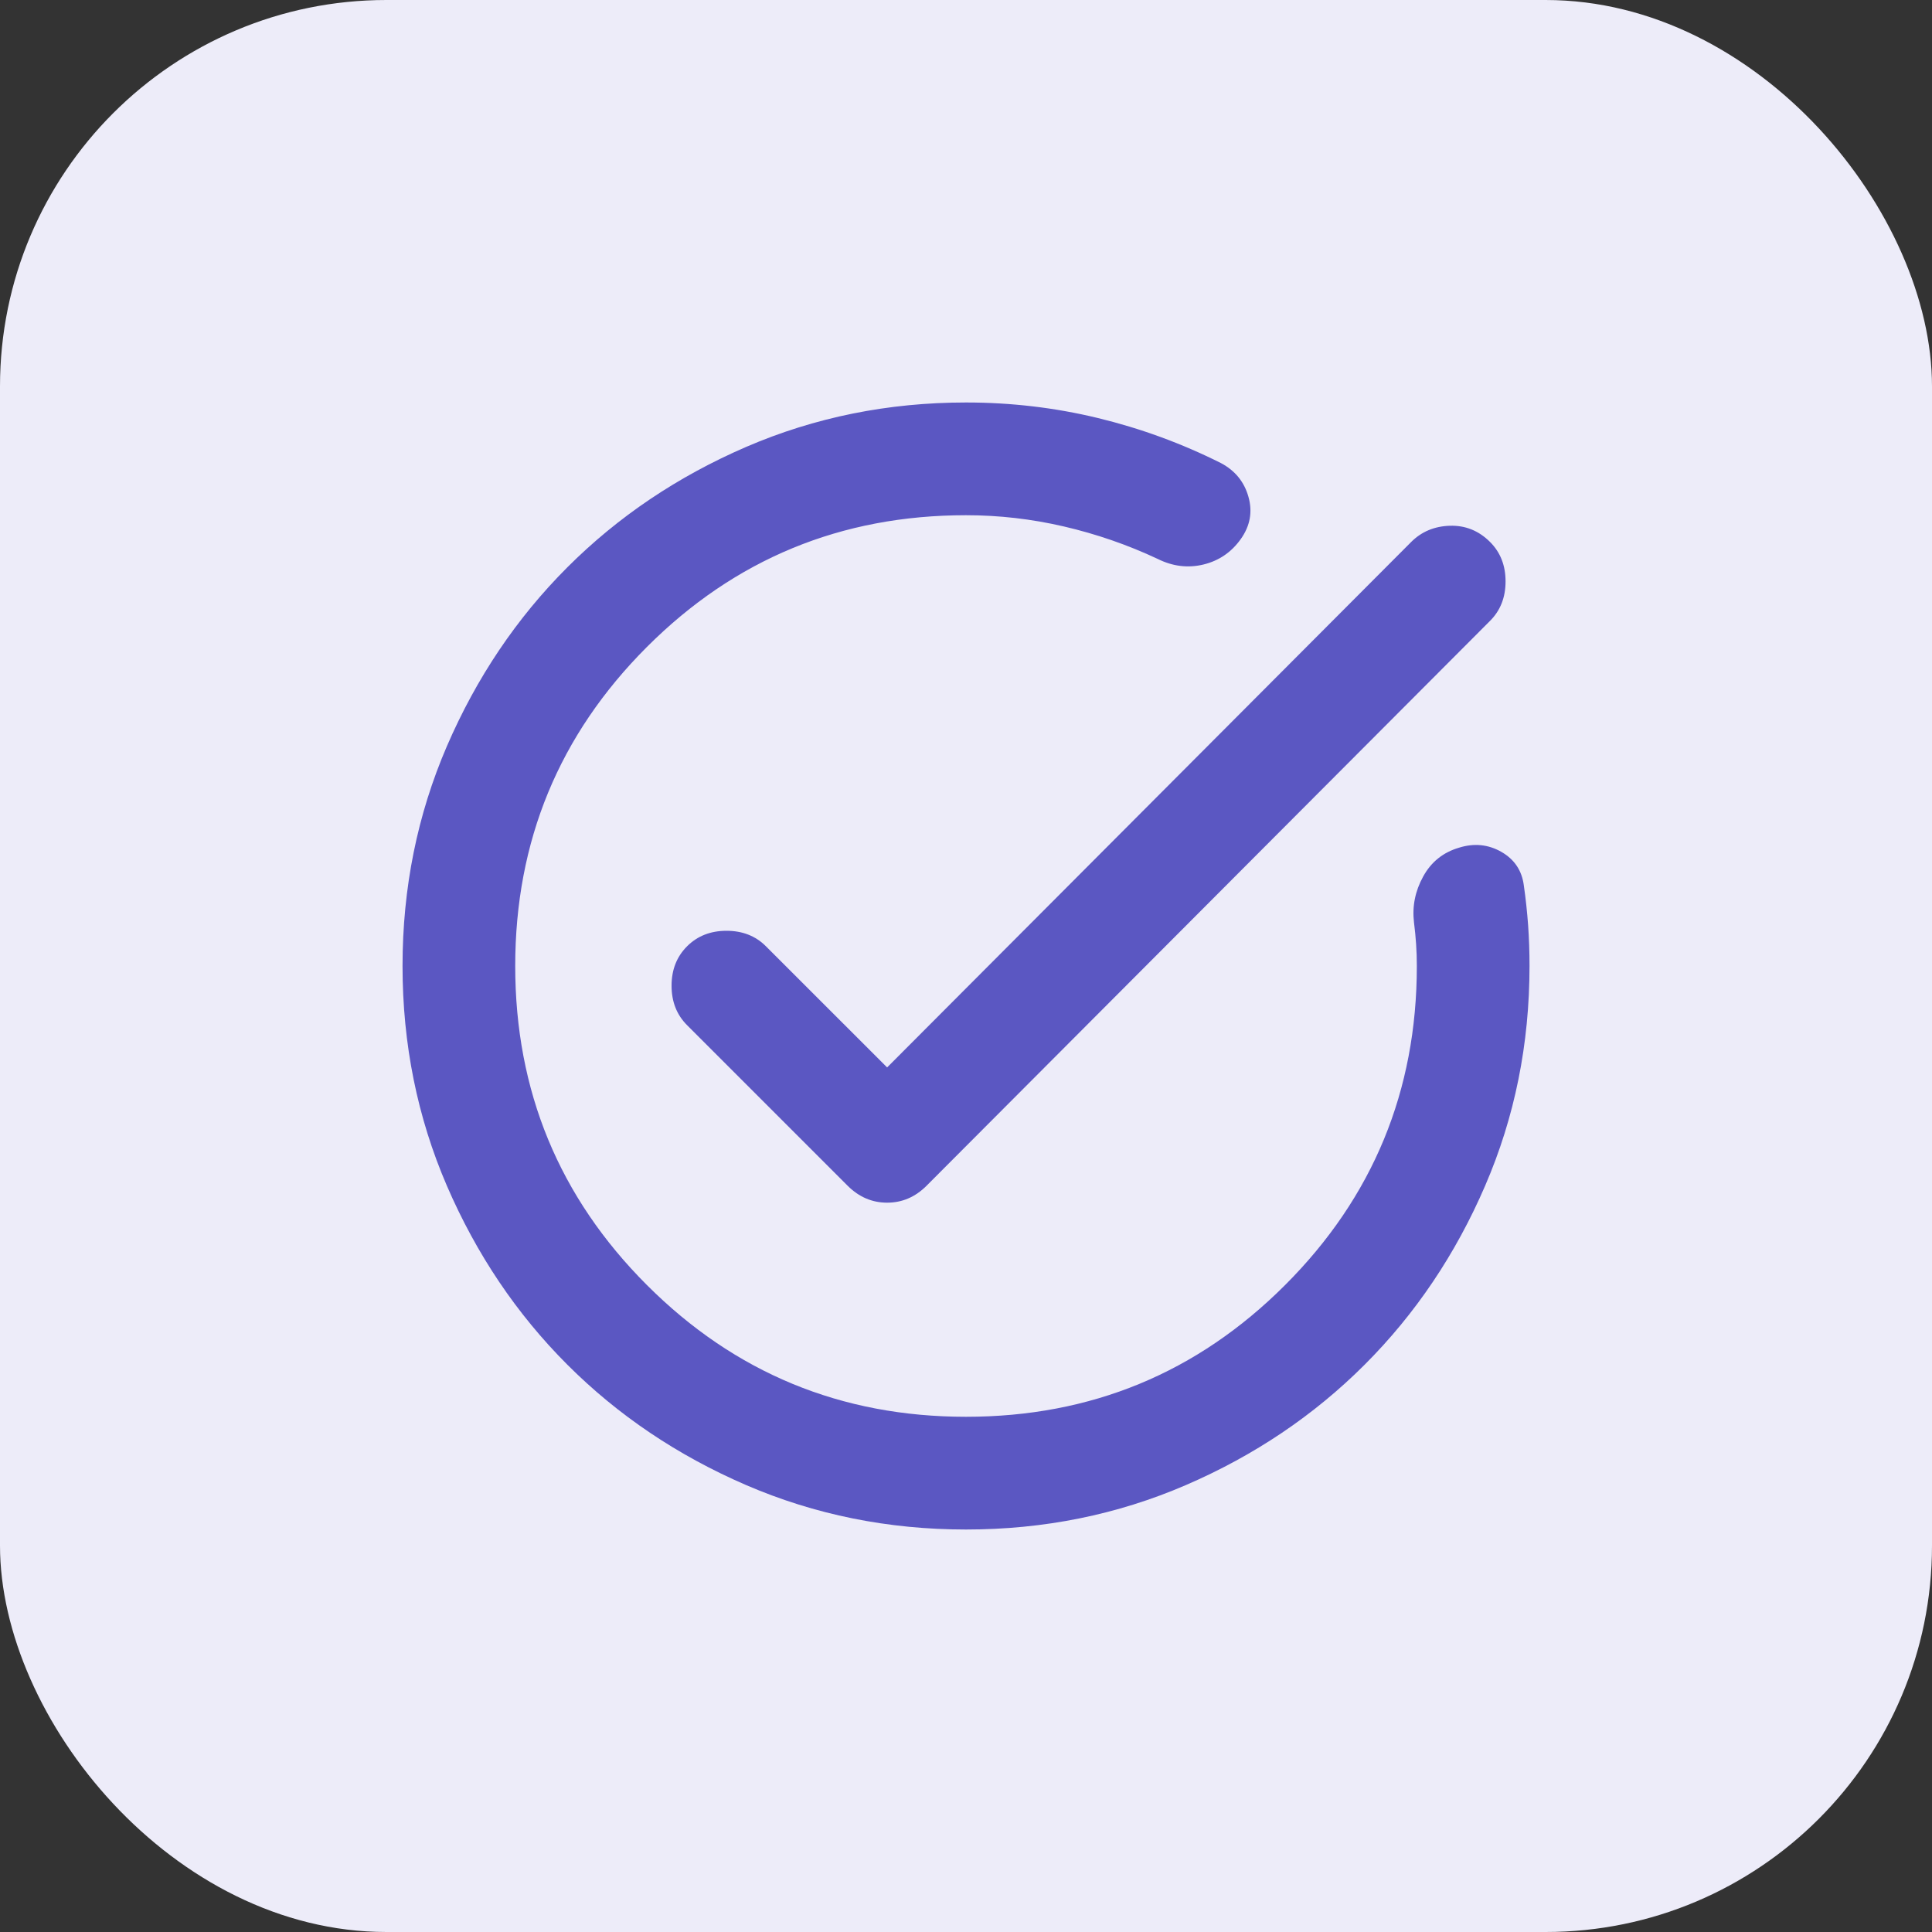
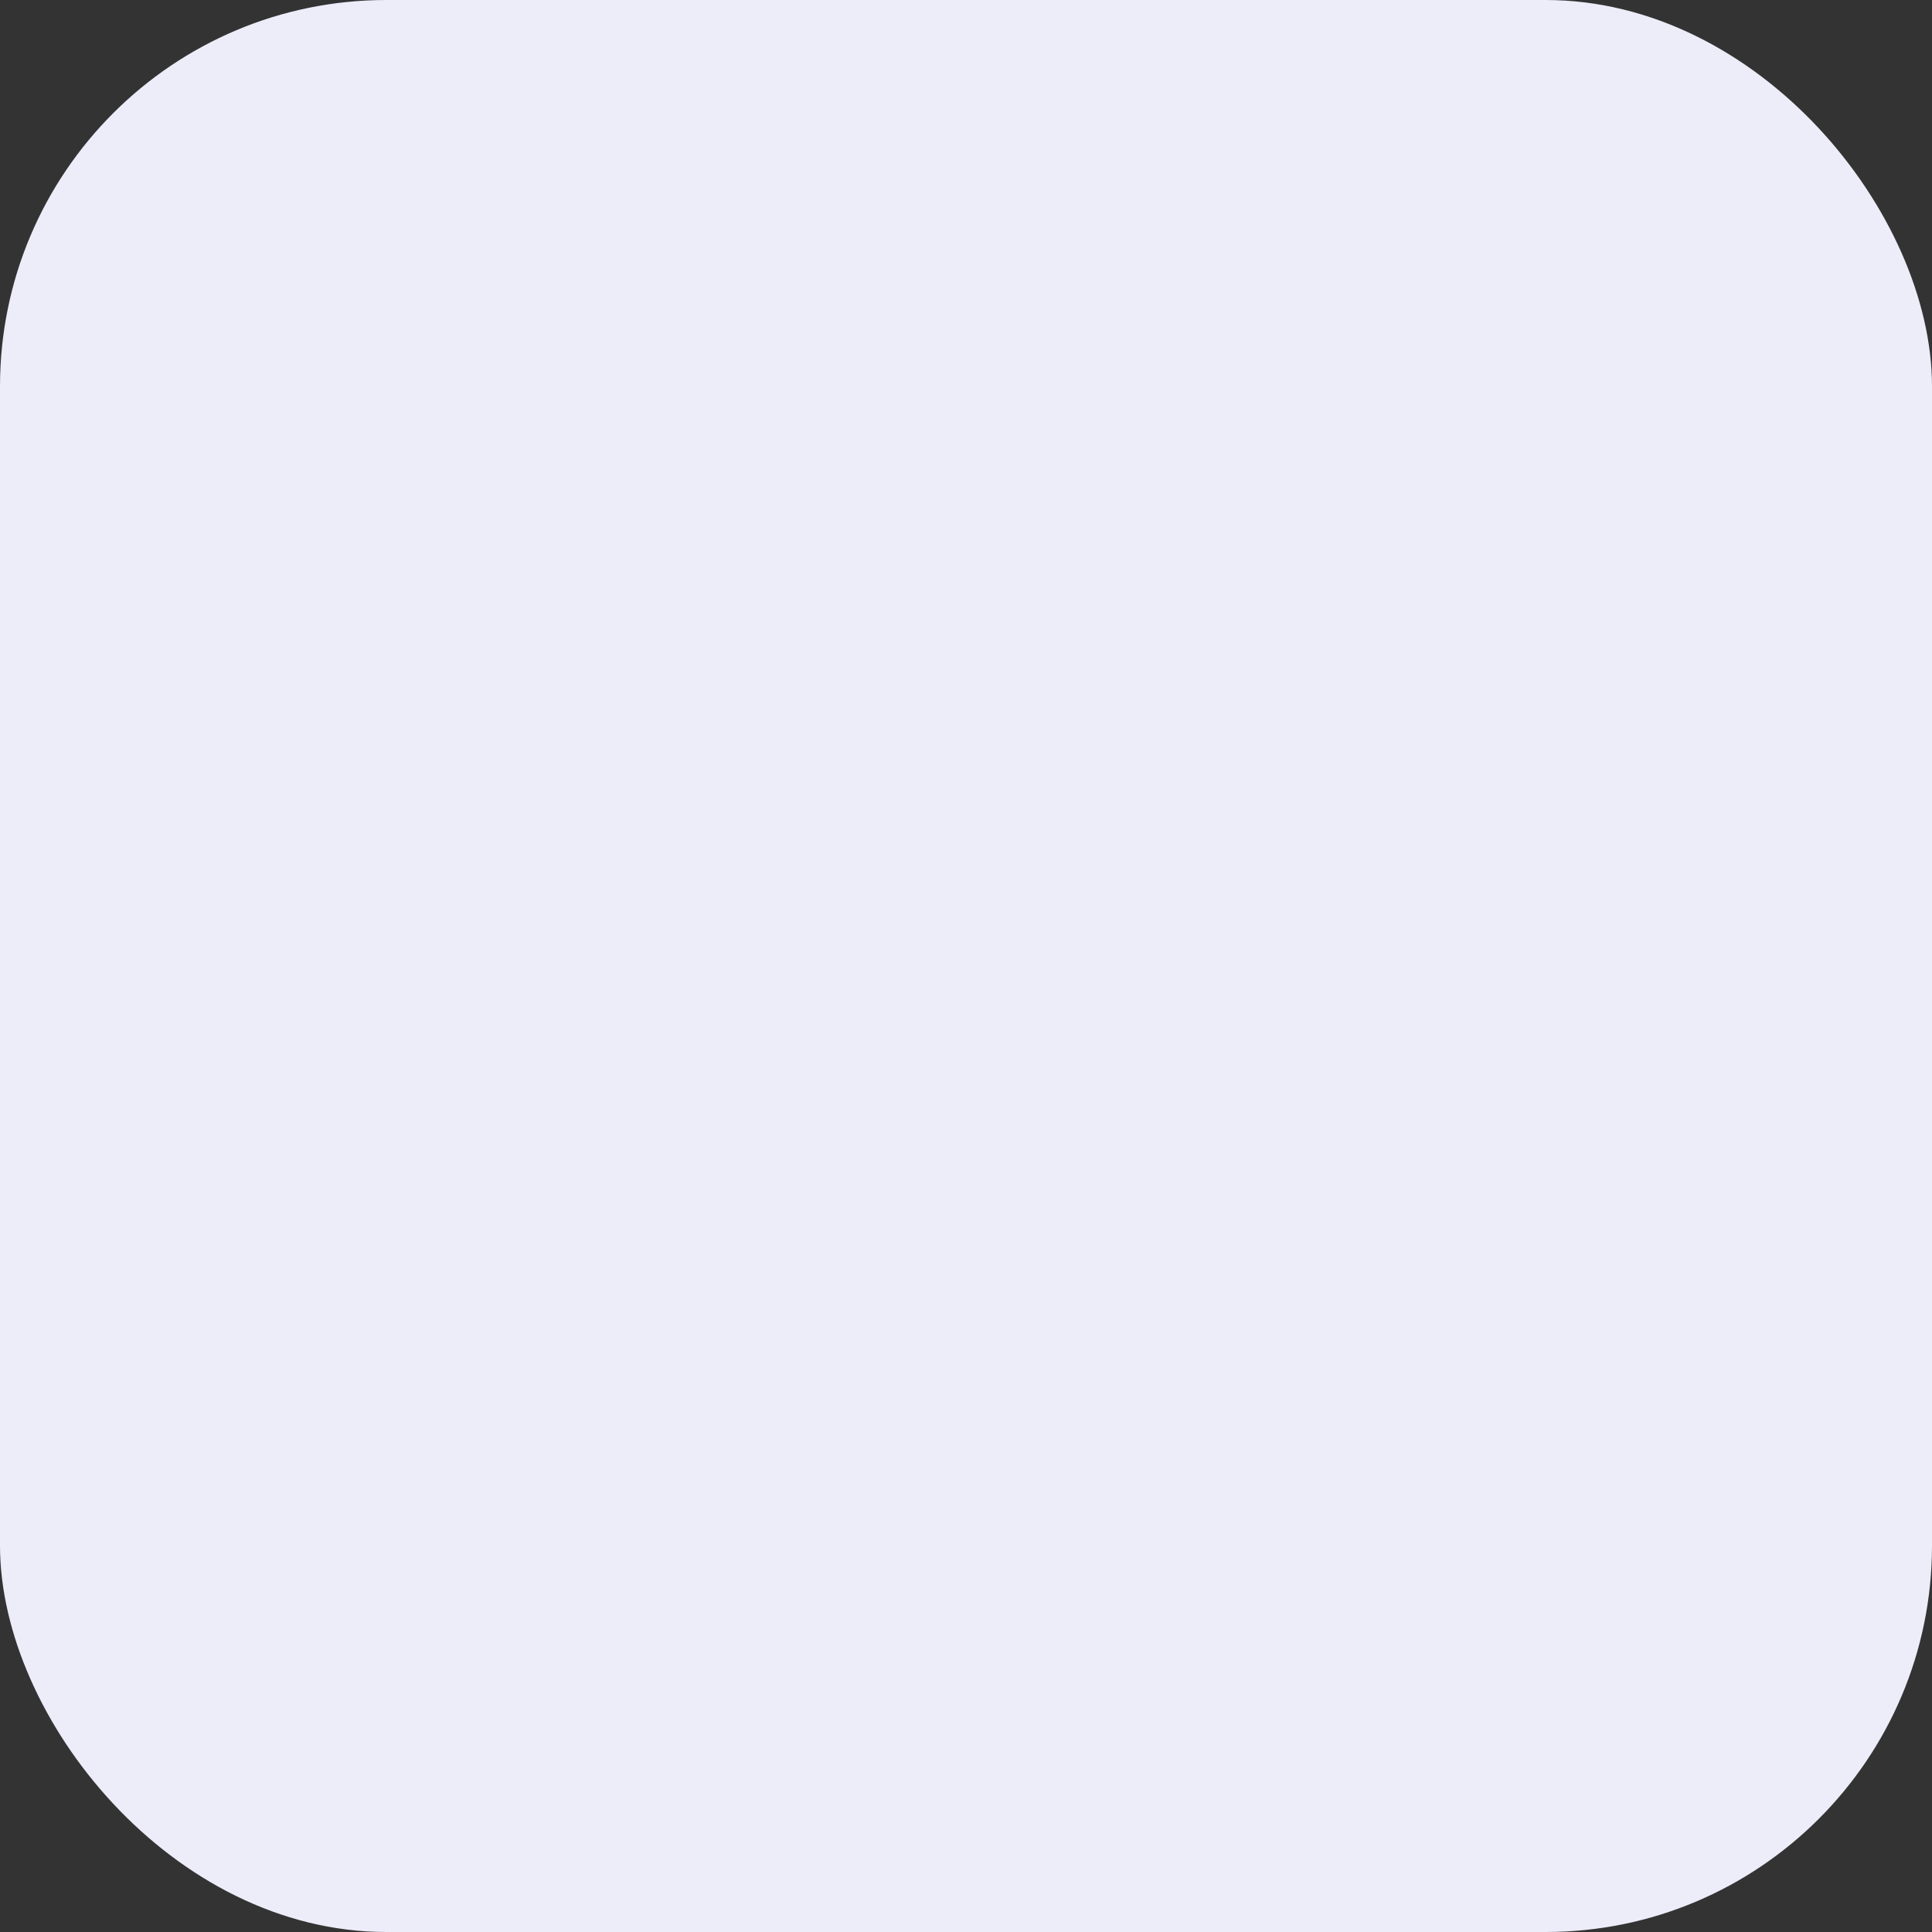
<svg xmlns="http://www.w3.org/2000/svg" width="40" height="40" viewBox="0 0 40 40" fill="none">
  <rect x="0" y="0" width="40" height="40" fill="#333333" stroke="none" />
  <rect width="40" height="40" rx="8" fill="#EDECF9" />
  <mask id="mask0_16112_6386" style="mask-type:alpha" maskUnits="userSpaceOnUse" x="6" y="6" width="28" height="28">
-     <rect x="6" y="6" width="28" height="28" fill="#D9D9D9" />
-   </mask>
+     </mask>
  <g mask="url(#mask0_16112_6386)">
-     <path d="M20 31.667C18.386 31.667 16.87 31.36 15.45 30.748C14.031 30.135 12.796 29.304 11.746 28.254C10.696 27.204 9.865 25.969 9.252 24.55C8.64 23.131 8.334 21.614 8.334 20C8.334 18.386 8.64 16.869 9.252 15.45C9.865 14.031 10.696 12.796 11.746 11.746C12.796 10.696 14.031 9.865 15.45 9.252C16.87 8.64 18.386 8.333 20 8.333C20.933 8.333 21.843 8.44 22.727 8.654C23.612 8.868 24.463 9.179 25.279 9.588C25.571 9.743 25.761 9.976 25.848 10.287C25.936 10.599 25.882 10.89 25.688 11.162C25.493 11.435 25.236 11.61 24.915 11.688C24.594 11.765 24.278 11.726 23.967 11.571C23.345 11.279 22.698 11.056 22.027 10.9C21.356 10.744 20.681 10.667 20 10.667C17.414 10.667 15.212 11.576 13.394 13.394C11.576 15.212 10.667 17.414 10.667 20C10.667 22.586 11.576 24.788 13.394 26.606C15.212 28.424 17.414 29.333 20 29.333C22.586 29.333 24.788 28.424 26.606 26.606C28.424 24.788 29.334 22.586 29.334 20C29.334 19.844 29.329 19.694 29.319 19.548C29.309 19.402 29.295 19.251 29.275 19.096C29.236 18.765 29.299 18.449 29.465 18.148C29.63 17.846 29.878 17.647 30.209 17.55C30.52 17.453 30.811 17.482 31.084 17.637C31.356 17.793 31.511 18.026 31.55 18.337C31.589 18.61 31.618 18.882 31.638 19.154C31.657 19.426 31.667 19.708 31.667 20C31.667 21.614 31.361 23.131 30.748 24.55C30.136 25.969 29.304 27.204 28.254 28.254C27.204 29.304 25.97 30.135 24.55 30.748C23.131 31.36 21.614 31.667 20 31.667ZM18.367 22.1L29.217 11.221C29.431 11.007 29.698 10.895 30.019 10.885C30.34 10.876 30.617 10.988 30.85 11.221C31.064 11.435 31.171 11.707 31.171 12.037C31.171 12.368 31.064 12.64 30.85 12.854L19.183 24.55C18.95 24.783 18.678 24.9 18.367 24.9C18.056 24.9 17.784 24.783 17.55 24.55L14.225 21.225C14.011 21.011 13.904 20.739 13.904 20.408C13.904 20.078 14.011 19.806 14.225 19.592C14.439 19.378 14.711 19.271 15.042 19.271C15.372 19.271 15.645 19.378 15.858 19.592L18.367 22.1Z" fill="#5B57C2" />
+     <path d="M20 31.667C18.386 31.667 16.87 31.36 15.45 30.748C14.031 30.135 12.796 29.304 11.746 28.254C10.696 27.204 9.865 25.969 9.252 24.55C8.64 23.131 8.334 21.614 8.334 20C8.334 18.386 8.64 16.869 9.252 15.45C9.865 14.031 10.696 12.796 11.746 11.746C12.796 10.696 14.031 9.865 15.45 9.252C16.87 8.64 18.386 8.333 20 8.333C20.933 8.333 21.843 8.44 22.727 8.654C23.612 8.868 24.463 9.179 25.279 9.588C25.571 9.743 25.761 9.976 25.848 10.287C25.936 10.599 25.882 10.89 25.688 11.162C25.493 11.435 25.236 11.61 24.915 11.688C24.594 11.765 24.278 11.726 23.967 11.571C23.345 11.279 22.698 11.056 22.027 10.9C21.356 10.744 20.681 10.667 20 10.667C17.414 10.667 15.212 11.576 13.394 13.394C11.576 15.212 10.667 17.414 10.667 20C10.667 22.586 11.576 24.788 13.394 26.606C15.212 28.424 17.414 29.333 20 29.333C22.586 29.333 24.788 28.424 26.606 26.606C28.424 24.788 29.334 22.586 29.334 20C29.309 19.402 29.295 19.251 29.275 19.096C29.236 18.765 29.299 18.449 29.465 18.148C29.63 17.846 29.878 17.647 30.209 17.55C30.52 17.453 30.811 17.482 31.084 17.637C31.356 17.793 31.511 18.026 31.55 18.337C31.589 18.61 31.618 18.882 31.638 19.154C31.657 19.426 31.667 19.708 31.667 20C31.667 21.614 31.361 23.131 30.748 24.55C30.136 25.969 29.304 27.204 28.254 28.254C27.204 29.304 25.97 30.135 24.55 30.748C23.131 31.36 21.614 31.667 20 31.667ZM18.367 22.1L29.217 11.221C29.431 11.007 29.698 10.895 30.019 10.885C30.34 10.876 30.617 10.988 30.85 11.221C31.064 11.435 31.171 11.707 31.171 12.037C31.171 12.368 31.064 12.64 30.85 12.854L19.183 24.55C18.95 24.783 18.678 24.9 18.367 24.9C18.056 24.9 17.784 24.783 17.55 24.55L14.225 21.225C14.011 21.011 13.904 20.739 13.904 20.408C13.904 20.078 14.011 19.806 14.225 19.592C14.439 19.378 14.711 19.271 15.042 19.271C15.372 19.271 15.645 19.378 15.858 19.592L18.367 22.1Z" fill="#5B57C2" />
  </g>
</svg>